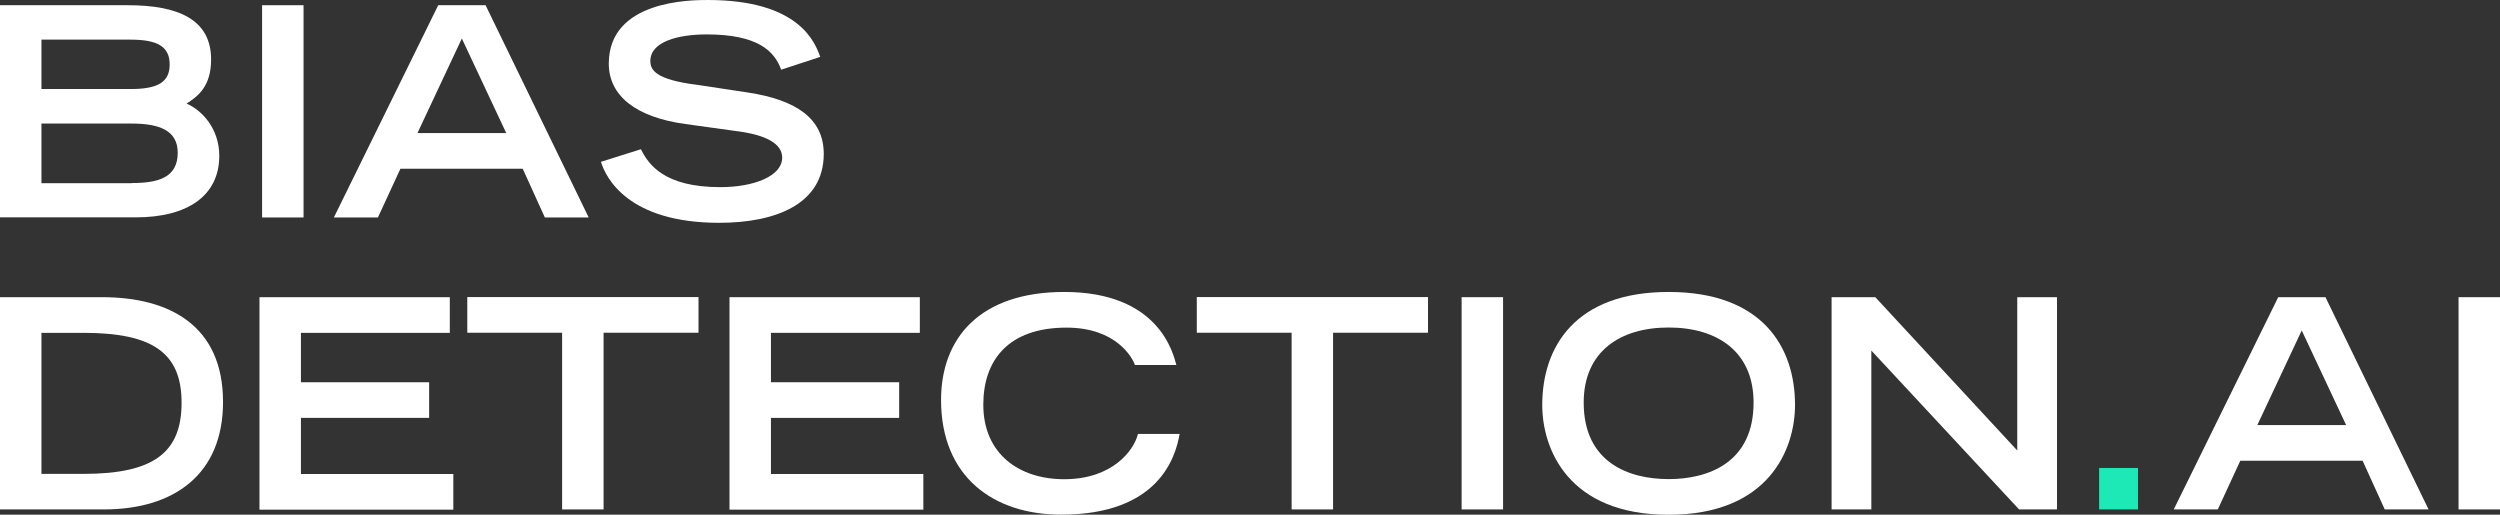
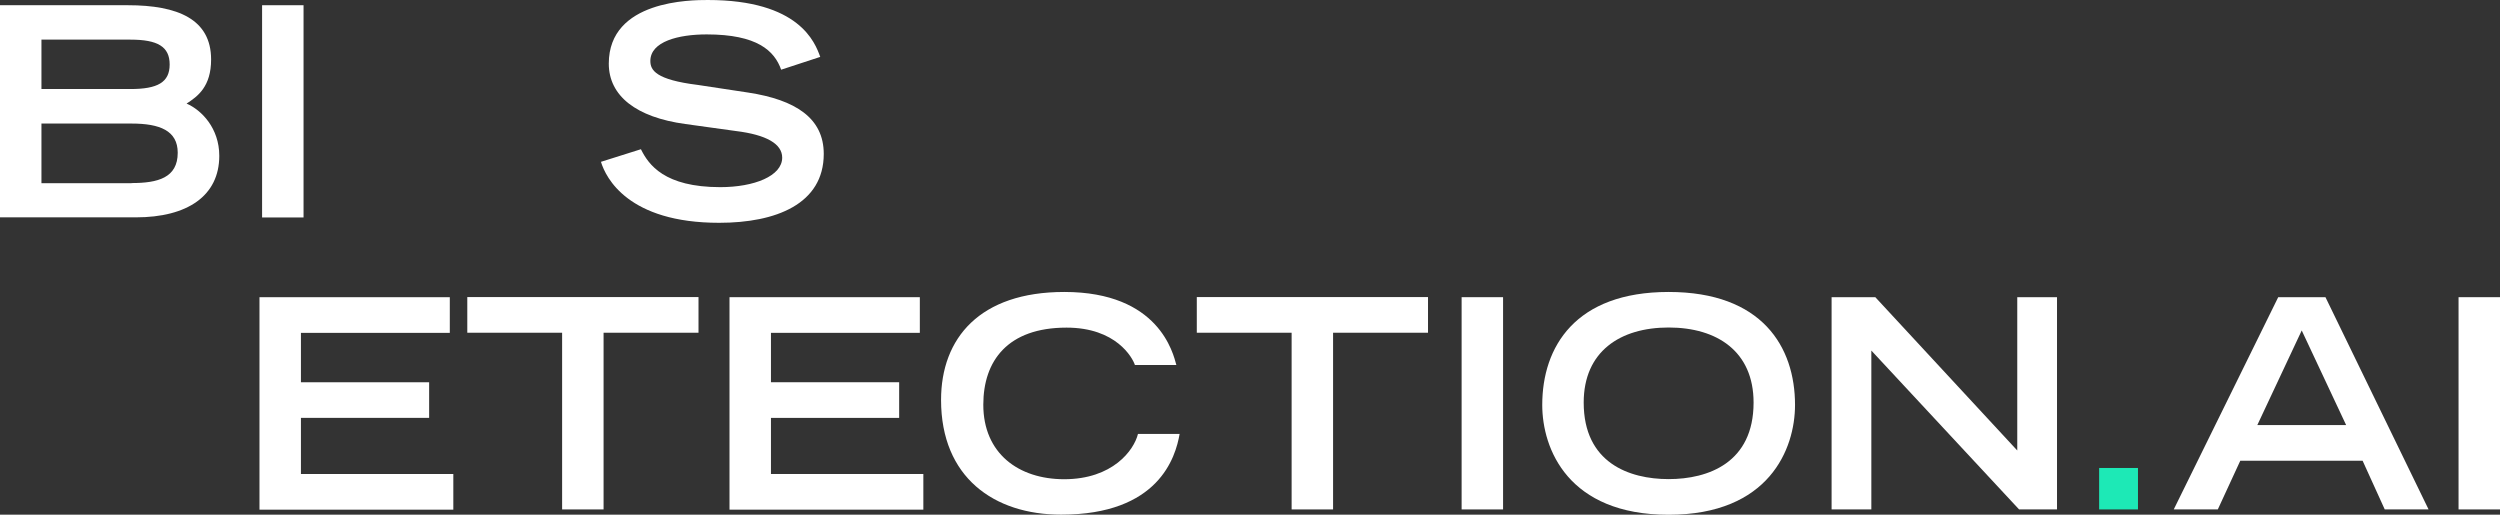
<svg xmlns="http://www.w3.org/2000/svg" id="a" viewBox="0 0 220.15 45.32">
  <rect x="0" y="0" width="220.15" height="45.32" fill="#333333" stroke="none" />
  <defs>
    <style>.b{fill:#fff;}.c{fill:#1de9b6;}</style>
  </defs>
  <path class="b" d="M0,.46H11.26c4.4,0,7.33,1.23,7.33,4.78,0,2.37-1.16,3.24-2.16,3.88,1.31,.57,2.88,2.16,2.88,4.6,0,3.52-2.8,5.42-7.35,5.42H0V.46ZM11.49,7.84c2.39,0,3.45-.59,3.45-2.16s-1.05-2.19-3.45-2.19H3.65V7.84h7.84Zm.1,8.28c2.31,0,4.06-.46,4.06-2.67,0-1.95-1.59-2.57-4.06-2.57H3.65v5.25h7.94Z" />
  <path class="b" d="M23.08,.46h3.65V19.15h-3.65V.46Z" />
-   <path class="b" d="M38.59,.46h4.17l9.08,18.69h-3.86l-1.95-4.29h-10.77l-1.98,4.29h-3.88L38.59,.46Zm5.99,11.26l-3.91-8.33-3.91,8.33h7.82Z" />
  <path class="b" d="M68.79,6.14c-.59-1.67-2.11-3.11-6.56-3.11-2.47,0-4.96,.62-4.96,2.34,0,.8,.46,1.65,4.19,2.11l4.42,.67c4.19,.64,6.66,2.26,6.66,5.4,0,4.42-4.22,6.07-9.21,6.07-8.02,0-9.98-3.96-10.41-5.37l3.52-1.11c.67,1.36,2.06,3.34,6.99,3.34,2.98,0,5.45-.98,5.45-2.6,0-1.21-1.39-2.01-4.06-2.34l-4.47-.62c-4.32-.59-6.74-2.47-6.74-5.32,0-5.6,7.28-5.6,8.72-5.6,8.05,0,9.44,3.73,9.9,5.01l-3.45,1.13Z" />
-   <path class="b" d="M0,26.17H9c5.91,0,10.64,2.49,10.64,9.23,0,6.38-4.32,9.46-10.49,9.46H0V26.17Zm7.35,15.56c6.22,0,8.64-1.9,8.64-6.27s-2.52-6.15-8.64-6.15H3.65v12.42h3.7Z" />
  <path class="b" d="M22.85,26.17h16.76v3.14h-13.11v4.35h11.29v3.14h-11.29v4.94h13.42v3.14H22.85V26.17Z" />
  <path class="b" d="M49.51,29.3h-8.36v-3.14h20.36v3.14h-8.36v15.56h-3.65v-15.56Z" />
  <path class="b" d="M64.24,26.17h16.76v3.14h-13.11v4.35h11.29v3.14h-11.29v4.94h13.42v3.14h-17.07V26.17Z" />
  <path class="b" d="M103.88,38.2c-.36,2.08-1.85,7.12-10.44,7.12-5.91,0-10.57-3.29-10.57-10.1,0-5.45,3.42-9.51,10.85-9.51,8.36,0,9.59,5.42,9.87,6.43h-3.65c-.21-.64-1.65-3.29-6.02-3.29-5.17,0-7.33,2.91-7.33,6.79,0,4.29,3.11,6.56,7.12,6.56,4.27,0,6.15-2.55,6.5-3.99h3.65Z" />
  <path class="b" d="M113.75,29.3h-8.36v-3.14h20.36v3.14h-8.36v15.56h-3.65v-15.56Z" />
  <path class="b" d="M128.71,26.17h3.65v18.69h-3.65V26.17Z" />
  <path class="b" d="M146.94,25.71c8.23,0,11.13,4.83,11.13,9.95,0,3.88-2.29,9.67-11.13,9.67s-11.13-5.79-11.13-9.67c0-5.12,2.91-9.95,11.13-9.95Zm7.48,9.74c0-4.5-3.21-6.61-7.48-6.61s-7.48,2.11-7.48,6.61c0,5.3,3.99,6.74,7.48,6.74s7.48-1.44,7.48-6.74Z" />
  <path class="b" d="M161.28,26.17h3.86l12.5,13.5v-13.5h3.5v18.69h-3.34l-13.01-13.99v13.99h-3.5V26.17Z" />
  <path class="c" d="M184.85,41.21h3.42v3.65h-3.42v-3.65Z" />
  <path class="b" d="M200.61,26.17h4.17l9.08,18.69h-3.86l-1.95-4.29h-10.77l-1.98,4.29h-3.88l9.2-18.69Zm5.99,11.26l-3.91-8.33-3.91,8.33h7.82Z" />
  <path class="b" d="M216.5,26.17h3.65v18.69h-3.65V26.17Z" />
</svg>